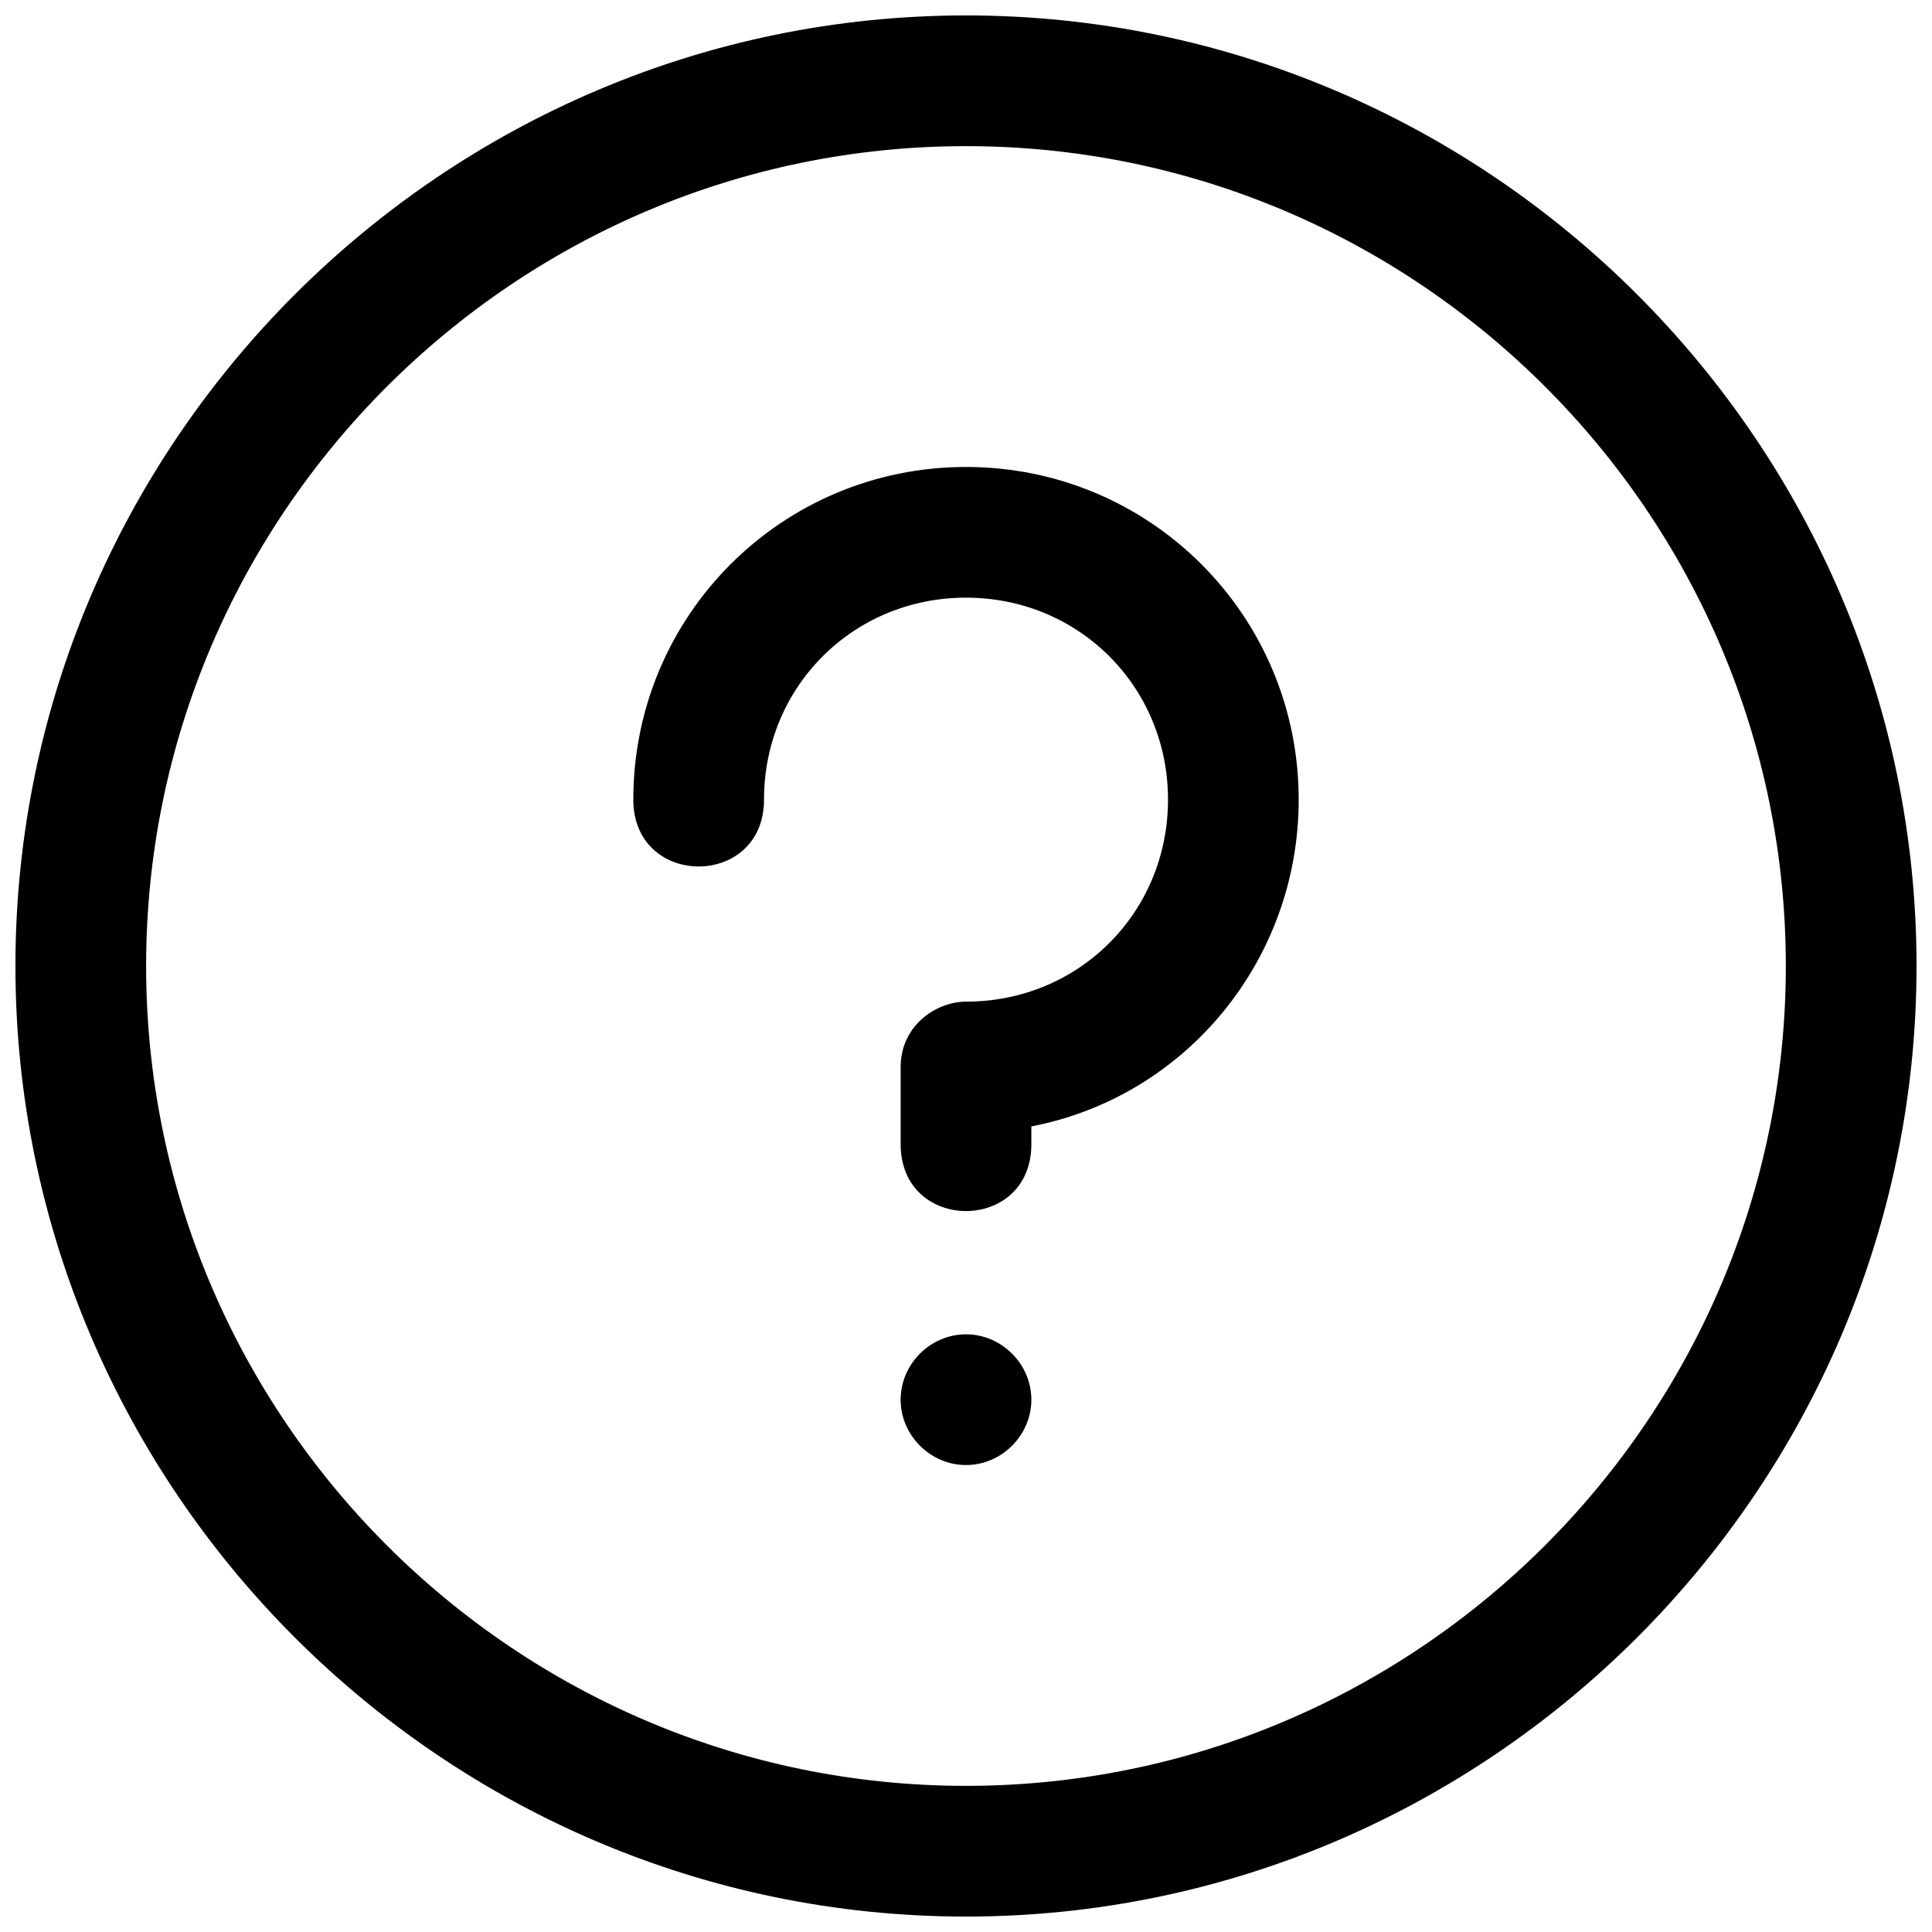
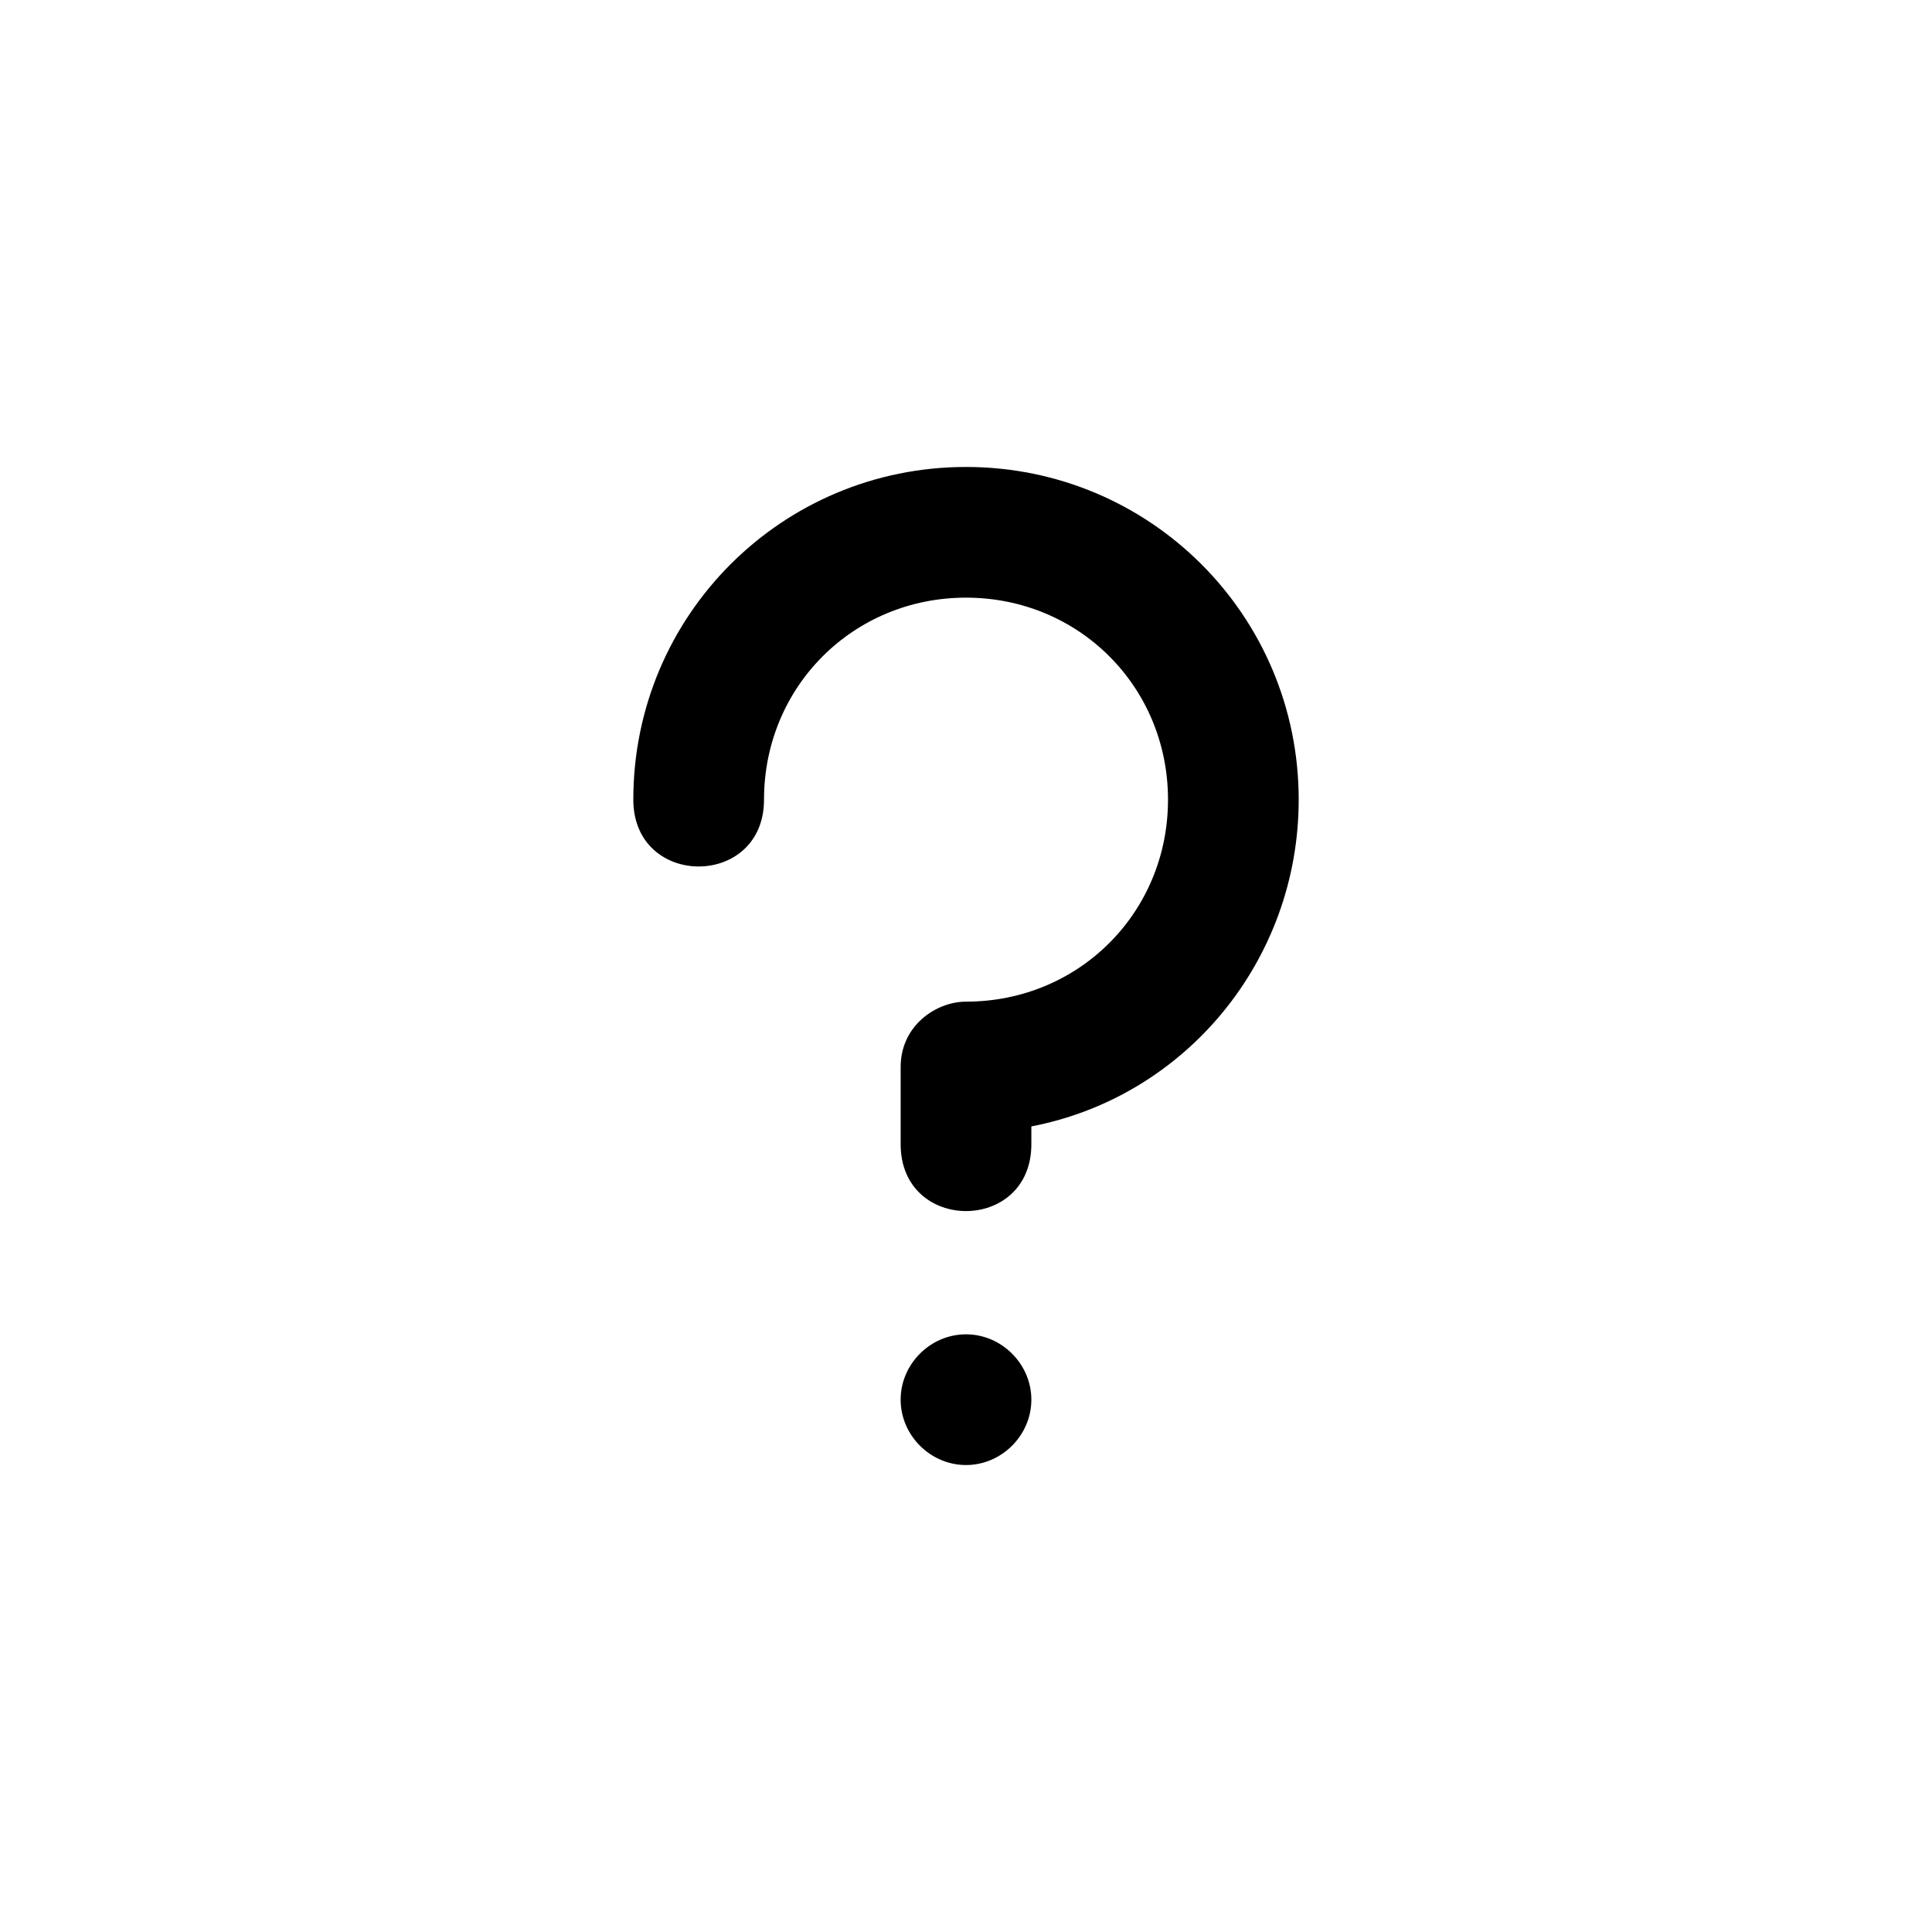
<svg xmlns="http://www.w3.org/2000/svg" width="800px" height="800px" version="1.1" viewBox="144 144 512 512">
  <defs>
    <clipPath id="a">
-       <path d="m148.09 148.09h503.81v503.81h-503.81z" />
-     </clipPath>
+       </clipPath>
  </defs>
  <g clip-path="url(#a)">
    <path d="m651.9 400c0 138.55-113.36 251.91-251.91 251.91-138.55-0.004-251.9-113.36-251.9-251.91 0-138.55 113.36-251.91 251.91-251.91 138.55 0 251.9 113.36 251.9 251.91zm-34.637 0c0-119.66-97.613-217.27-217.27-217.27-119.65 0-217.27 97.613-217.27 217.27 0 119.65 97.613 217.27 217.27 217.27 119.65 0 217.27-97.613 217.27-217.27z" />
  </g>
  <path d="m400 497.61c9.445 0 17.32 7.871 17.32 17.32 0 9.445-7.871 17.32-17.32 17.32-9.445 0-17.32-7.871-17.32-17.32 0-9.449 7.871-17.32 17.32-17.32z" fill-rule="evenodd" />
  <path d="m400 267.75c48.805 0 88.168 39.359 88.168 88.168 0 42.508-29.914 78.719-70.848 86.594v4.723c0 23.617-34.637 23.617-34.637 0v-20.469c0-11.02 9.445-17.32 17.32-17.32 29.914 0 53.531-23.617 53.531-53.531 0-29.914-23.617-53.531-53.531-53.531-29.914 0-53.531 23.617-53.531 53.531 0 23.617-34.637 23.617-34.637 0-0.004-48.805 39.355-88.164 88.164-88.164z" />
</svg>